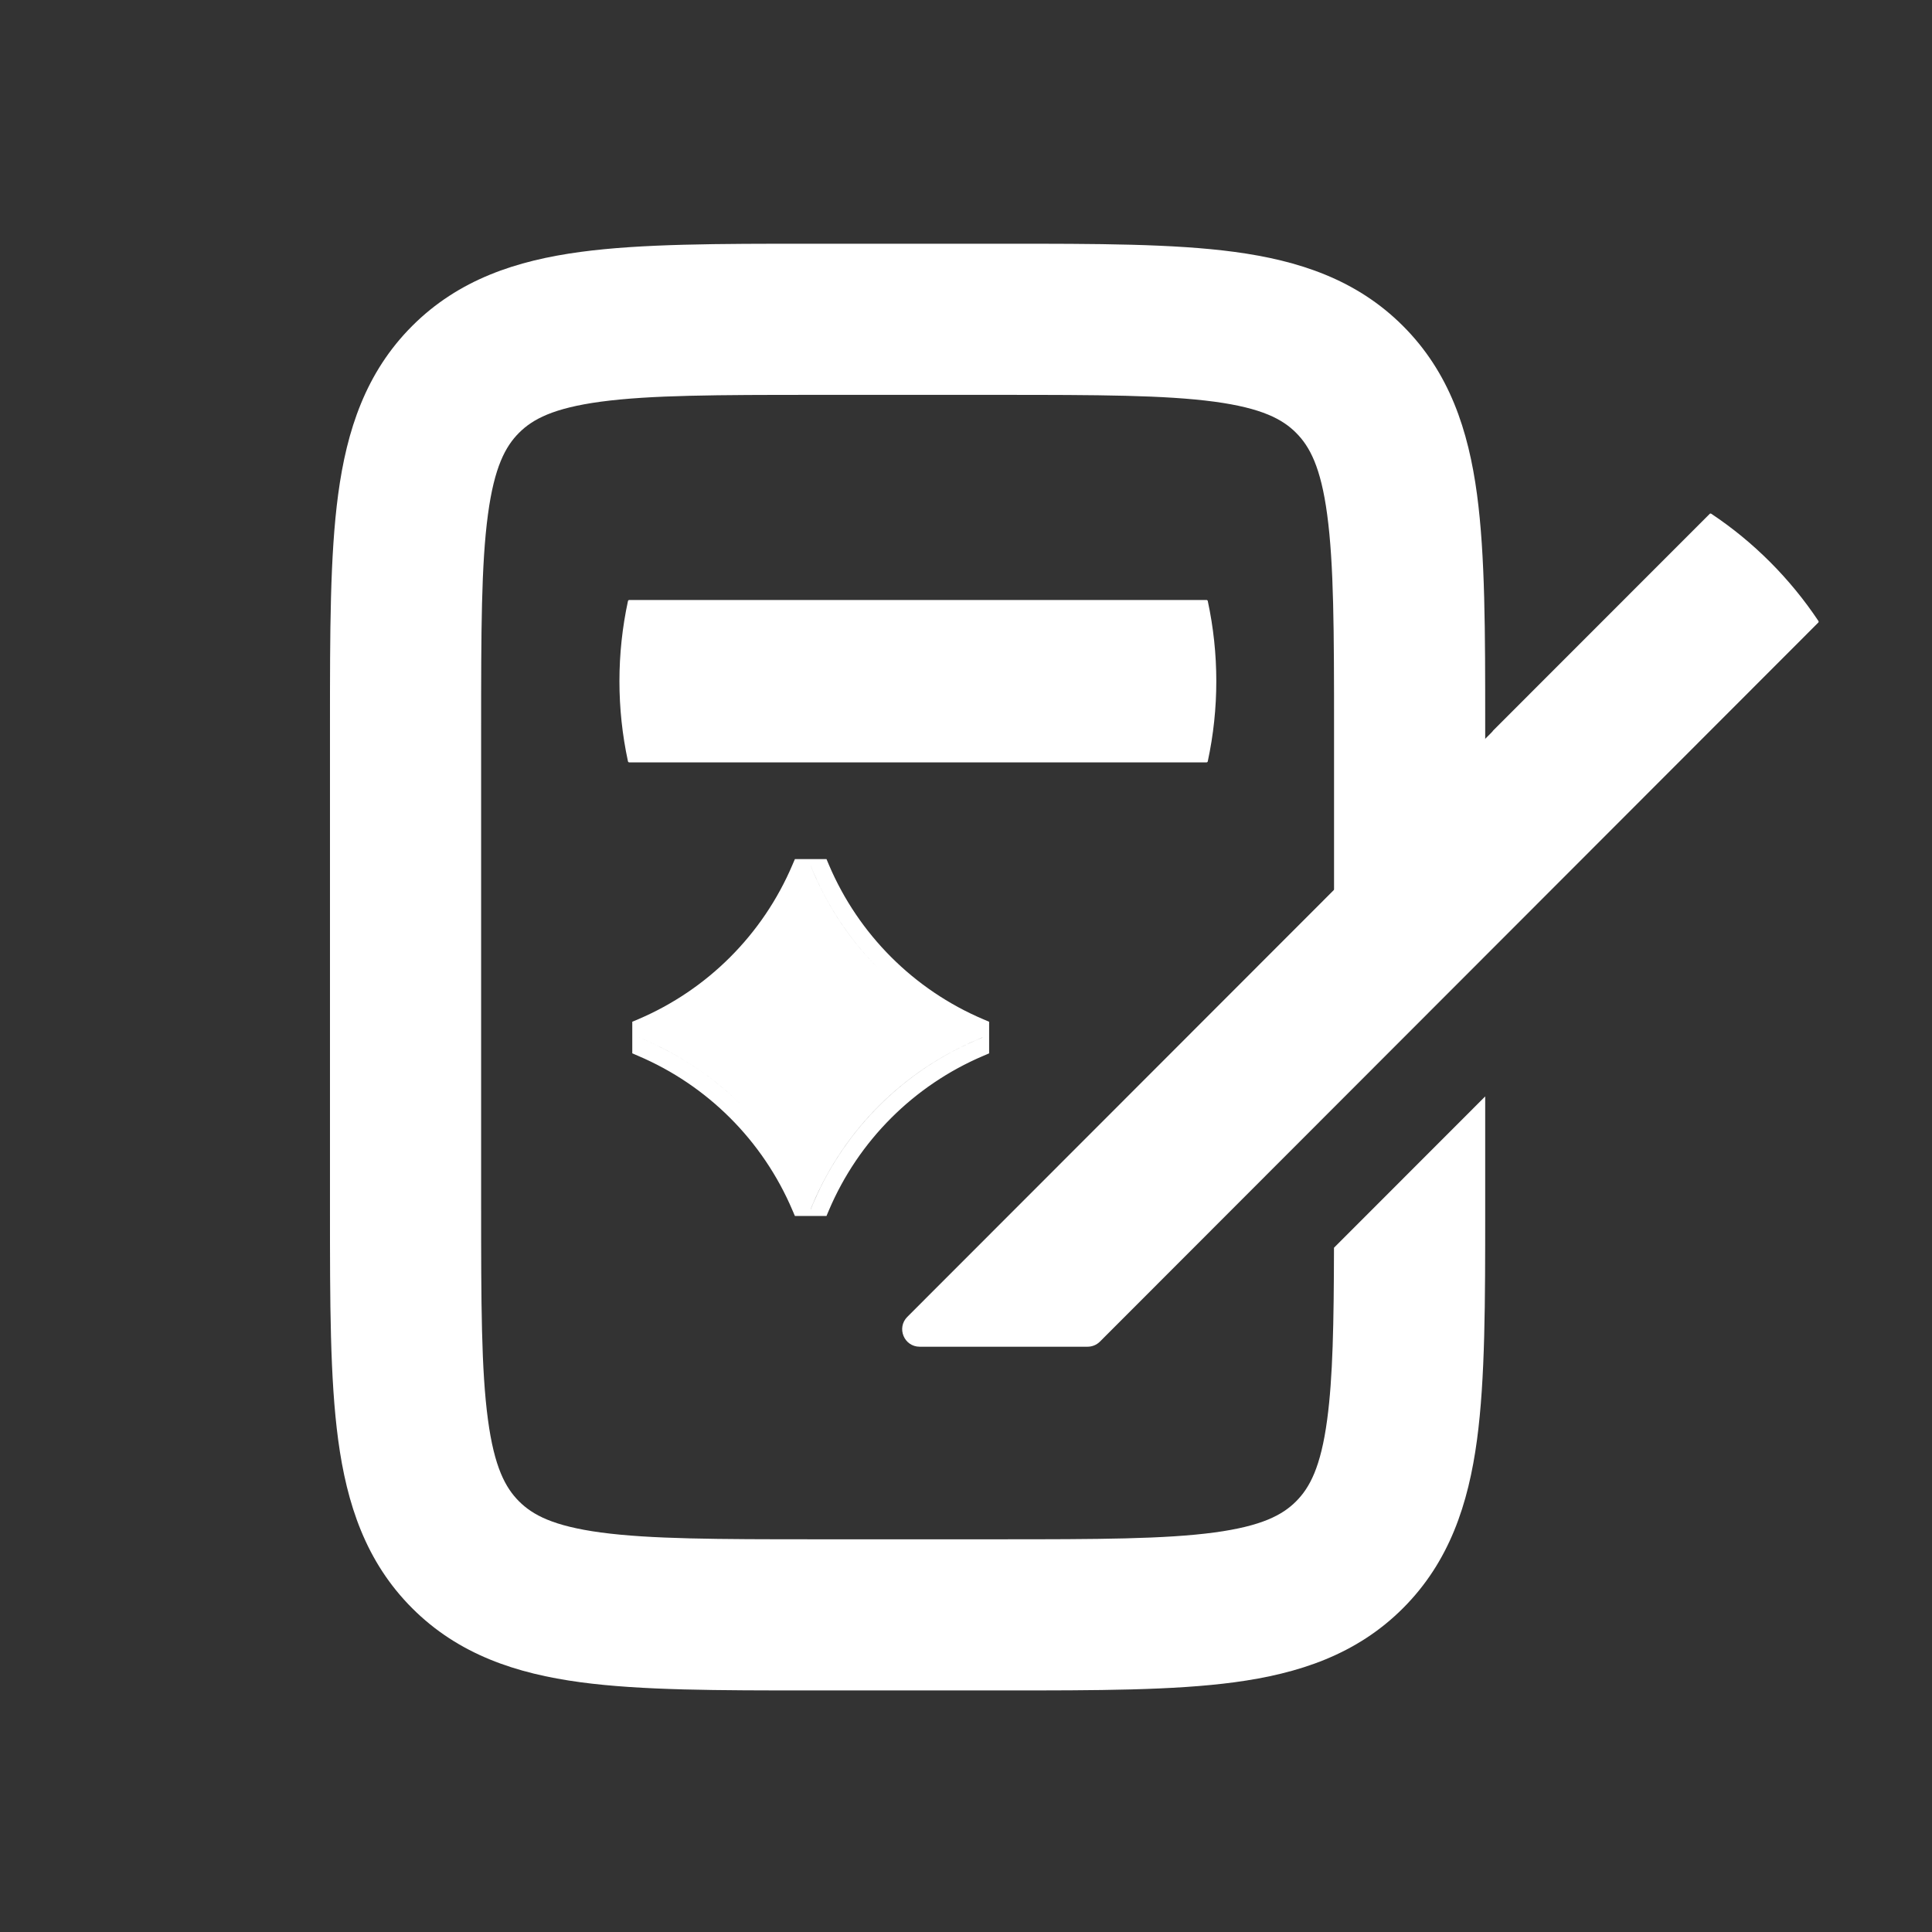
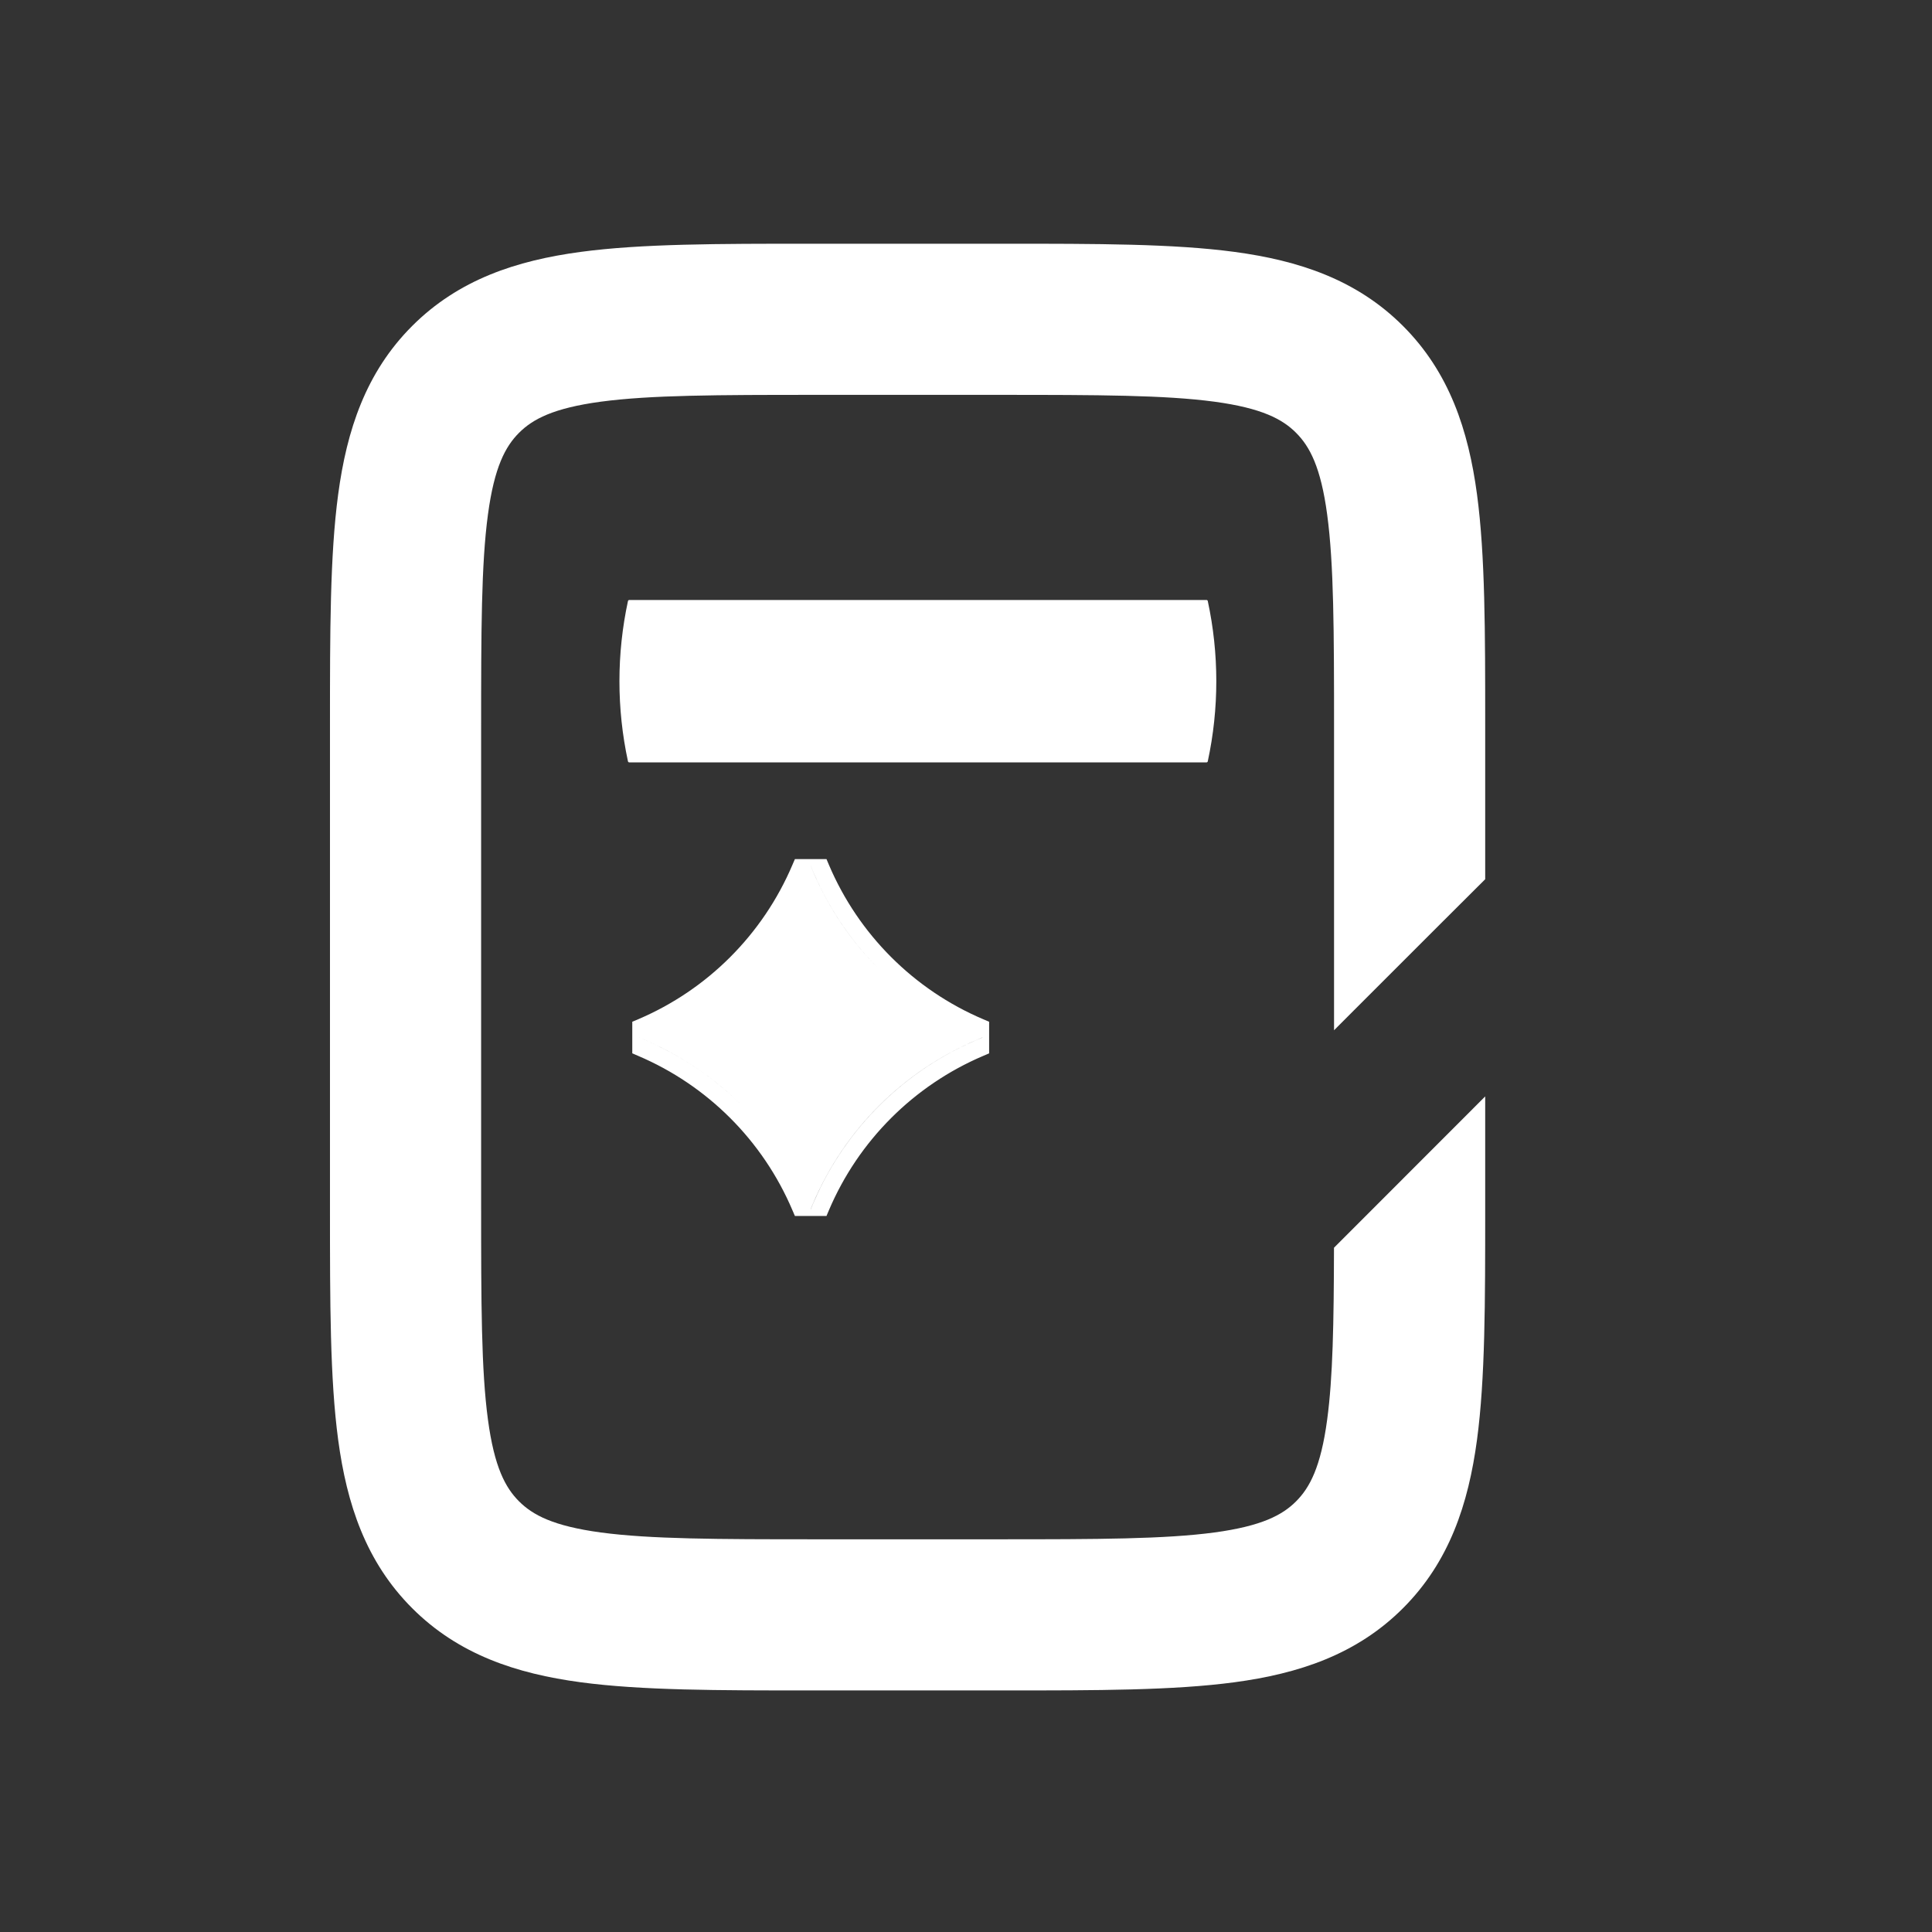
<svg xmlns="http://www.w3.org/2000/svg" width="34" height="34" viewBox="0 0 34 34" fill="none">
  <rect x="0" y="0" width="34" height="34" fill="#333333" stroke="none" />
  <path fill-rule="evenodd" clip-rule="evenodd" d="M17.305 18.581L17.407 18.537L17.407 17.981L17.305 17.938C16.082 17.418 15.108 16.444 14.588 15.221L14.545 15.119H13.989L13.945 15.221C13.425 16.444 12.452 17.418 11.229 17.938L11.127 17.981V18.537L11.229 18.581C12.452 19.101 13.425 20.074 13.945 21.297L13.989 21.399L14.545 21.399L14.588 21.297C15.108 20.074 16.082 19.101 17.305 18.581ZM14.267 15.238L14.267 15.237L14.31 15.339L14.33 15.384C14.363 15.461 14.398 15.536 14.434 15.61C14.7 16.15 15.052 16.639 15.472 17.059C14.982 16.57 14.585 15.987 14.309 15.338L14.267 15.238ZM11.246 18.259L11.245 18.259L11.347 18.302L11.392 18.322C11.468 18.355 11.544 18.39 11.618 18.426C12.158 18.692 12.647 19.044 13.067 19.464C12.578 18.974 11.995 18.578 11.346 18.302L11.246 18.259ZM14.266 21.279L14.267 21.281L14.31 21.179L14.33 21.134C14.363 21.058 14.398 20.983 14.434 20.908C14.964 19.83 15.837 18.957 16.916 18.426C16.99 18.39 17.066 18.355 17.142 18.322L17.187 18.302L17.289 18.259L17.287 18.258L17.186 18.302C15.891 18.852 14.86 19.883 14.309 21.178L14.266 21.279Z" fill="white" />
  <path d="M21.255 13.398C21.253 13.409 21.243 13.417 21.232 13.417H11.075C11.063 13.417 11.054 13.409 11.051 13.398C10.851 12.469 10.851 11.507 11.051 10.578C11.054 10.566 11.063 10.559 11.075 10.559H21.232C21.243 10.559 21.253 10.566 21.255 10.578C21.455 11.507 21.455 12.469 21.255 13.398Z" fill="white" />
-   <path d="M26.276 12.857C26.262 12.886 26.276 12.857 23.637 15.499L15.967 23.175C15.774 23.369 15.911 23.7 16.185 23.7H19.139C19.221 23.7 19.299 23.668 19.357 23.61L31.998 10.957C32.006 10.95 32.007 10.937 32.001 10.928C31.505 10.184 30.86 9.536 30.115 9.041C30.106 9.035 30.094 9.036 30.087 9.044L26.276 12.857Z" fill="white" />
  <path fill-rule="evenodd" clip-rule="evenodd" d="M14.357 4.289L14.264 4.289C12.641 4.289 11.29 4.289 10.218 4.433C9.088 4.585 8.071 4.919 7.254 5.736C6.437 6.553 6.103 7.57 5.951 8.701C5.807 9.773 5.807 11.124 5.807 12.747L5.807 12.839V21.199L5.807 21.291C5.807 22.915 5.807 24.265 5.951 25.337C6.103 26.468 6.437 27.485 7.254 28.302C8.071 29.119 9.088 29.453 10.218 29.605C11.29 29.749 12.641 29.749 14.264 29.749H14.264L14.357 29.749H17.587L17.679 29.749H17.679C19.302 29.749 20.653 29.749 21.725 29.605C22.855 29.453 23.873 29.119 24.69 28.302C25.507 27.485 25.841 26.468 25.993 25.337C26.137 24.265 26.137 22.915 26.137 21.291V21.291L26.137 21.199V19.295L23.476 21.958C23.473 23.289 23.456 24.243 23.356 24.983C23.244 25.819 23.049 26.181 22.809 26.421C22.569 26.662 22.206 26.856 21.371 26.969C20.497 27.086 19.326 27.089 17.587 27.089H14.357C12.617 27.089 11.447 27.086 10.573 26.969C9.737 26.856 9.375 26.662 9.134 26.421C8.894 26.181 8.699 25.819 8.587 24.983C8.469 24.109 8.467 22.938 8.467 21.199V12.839C8.467 11.1 8.469 9.929 8.587 9.055C8.699 8.22 8.894 7.857 9.134 7.617C9.375 7.376 9.737 7.182 10.573 7.069C11.447 6.952 12.617 6.949 14.357 6.949H17.587C19.326 6.949 20.497 6.952 21.371 7.069C22.206 7.182 22.569 7.376 22.809 7.617C23.049 7.857 23.244 8.22 23.356 9.055C23.474 9.929 23.477 11.1 23.477 12.839V18.131L23.827 17.78C25.155 16.451 25.811 15.798 26.137 15.473V12.839L26.137 12.747V12.747C26.137 11.124 26.137 9.773 25.993 8.701C25.841 7.57 25.507 6.553 24.69 5.736C23.873 4.919 22.855 4.585 21.725 4.433C20.653 4.289 19.302 4.289 17.679 4.289L17.587 4.289H14.357Z" fill="white" />
</svg>